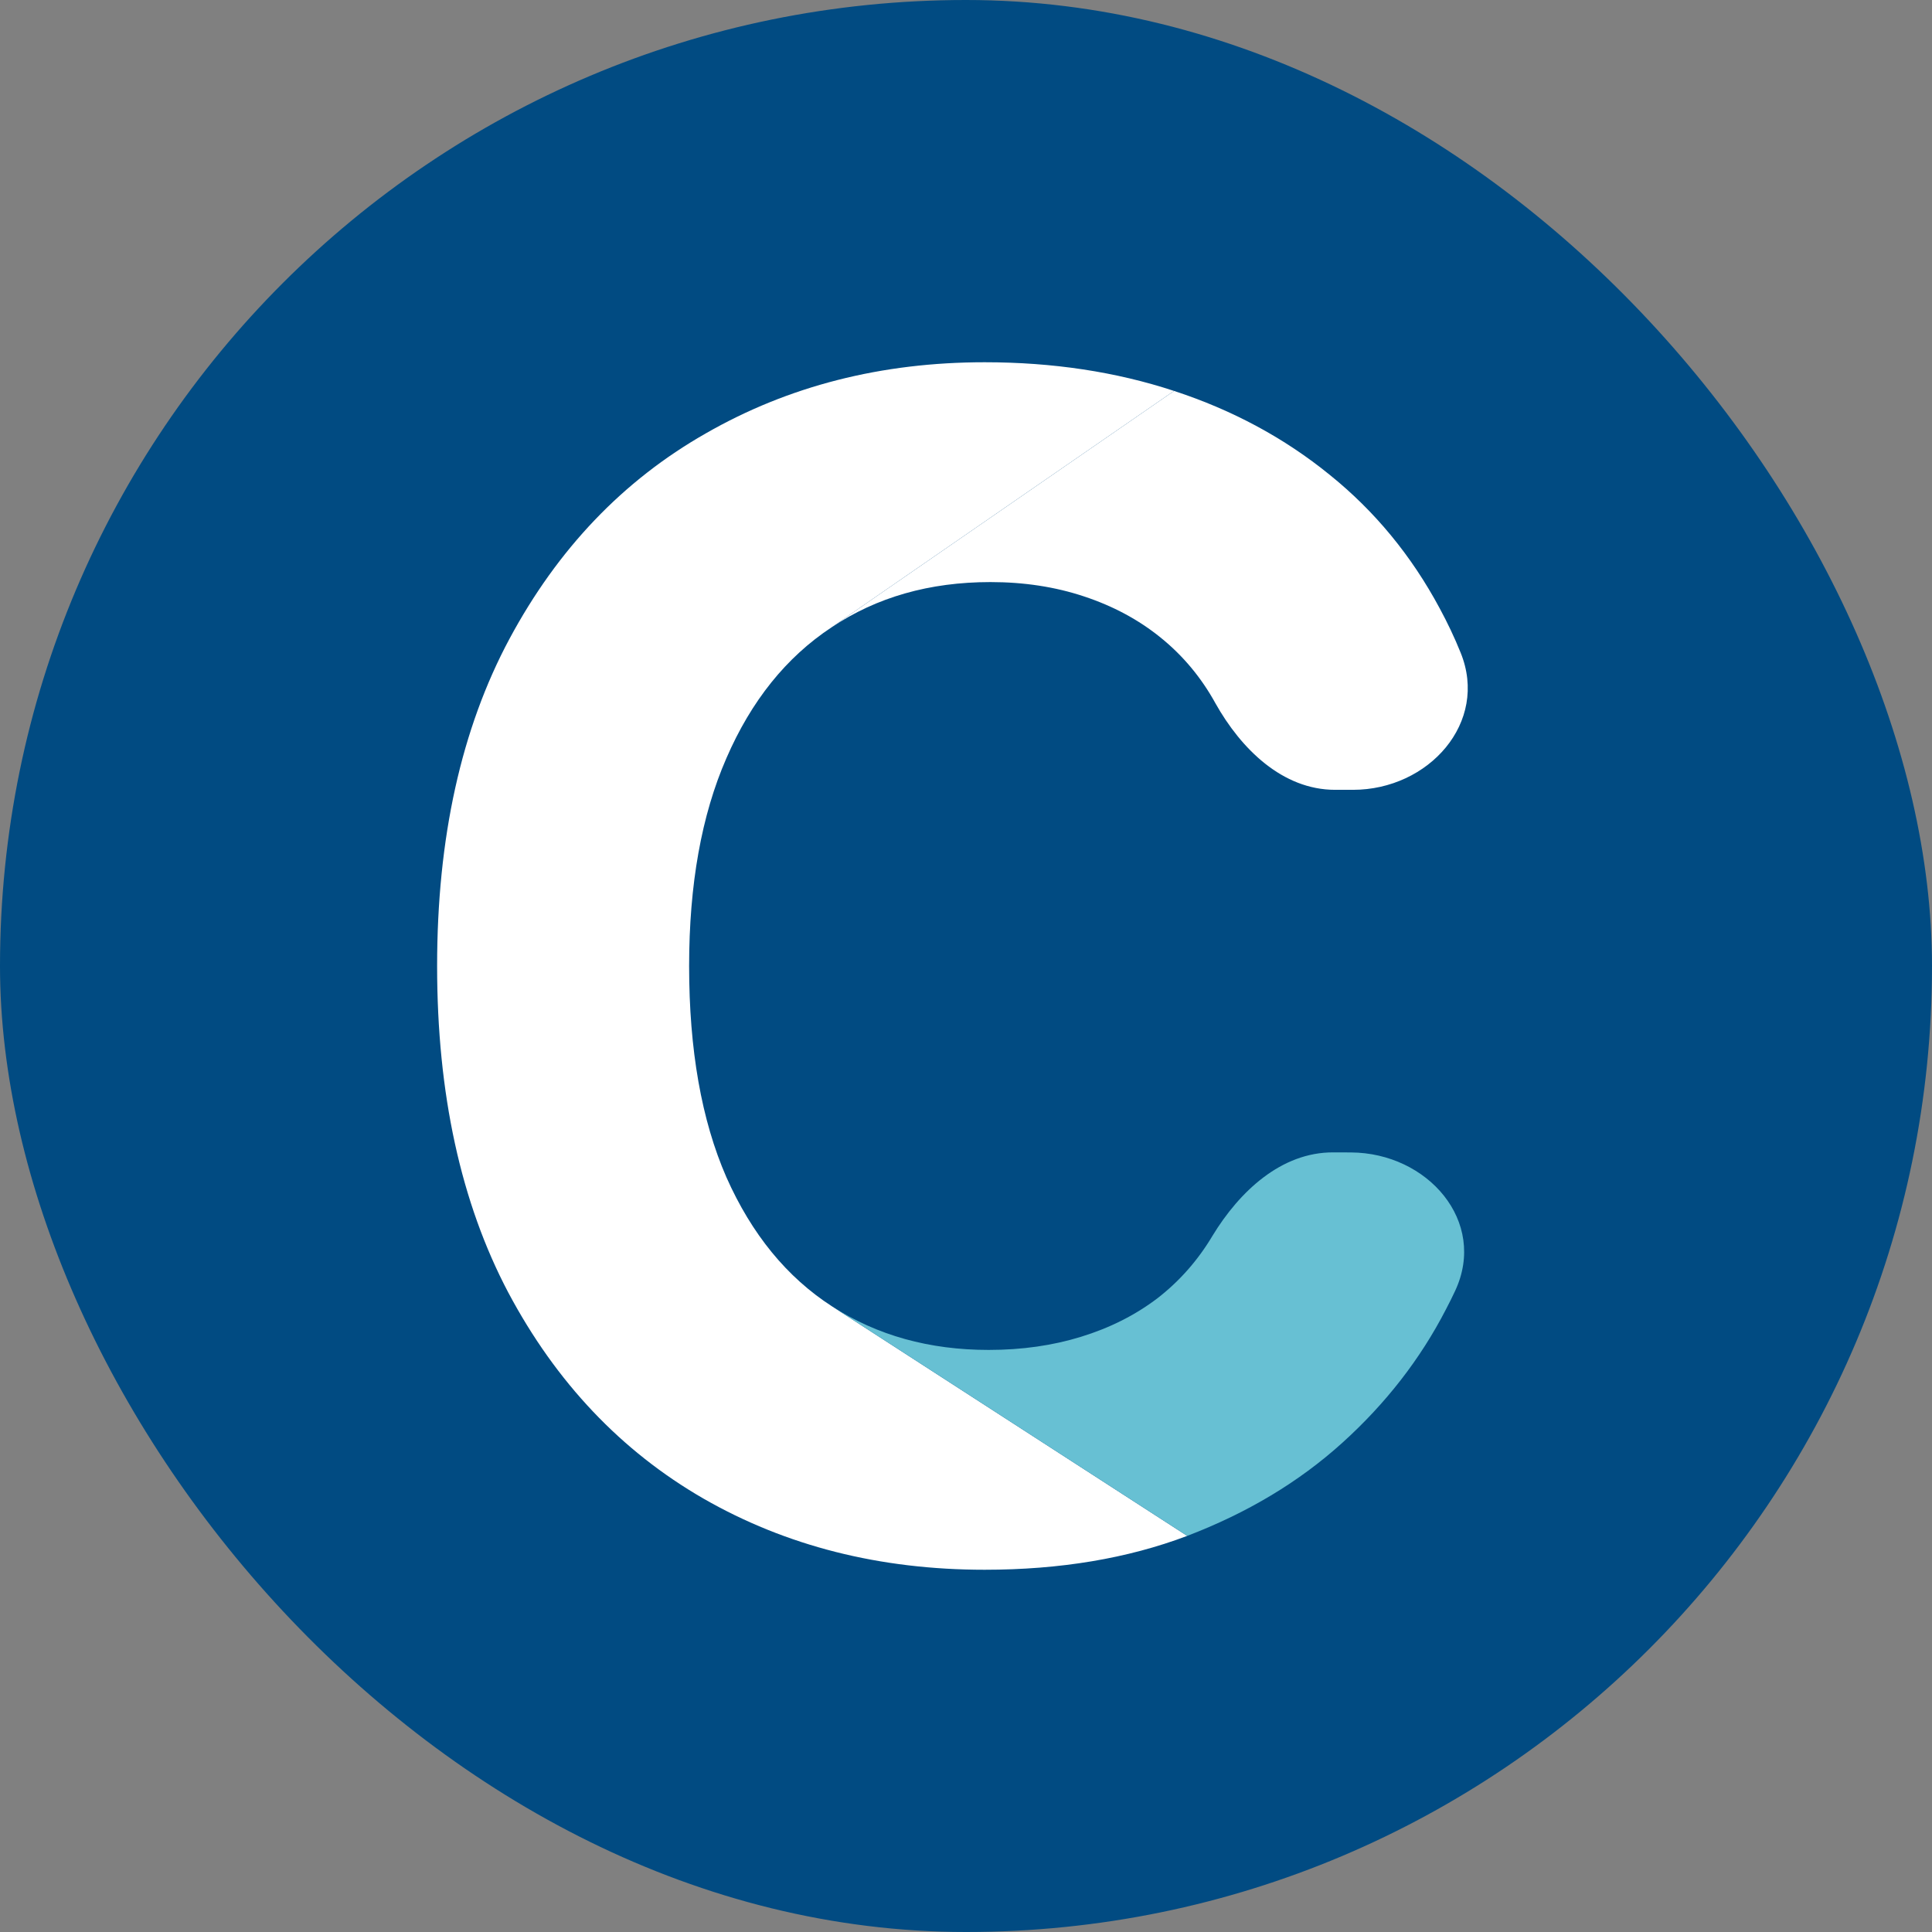
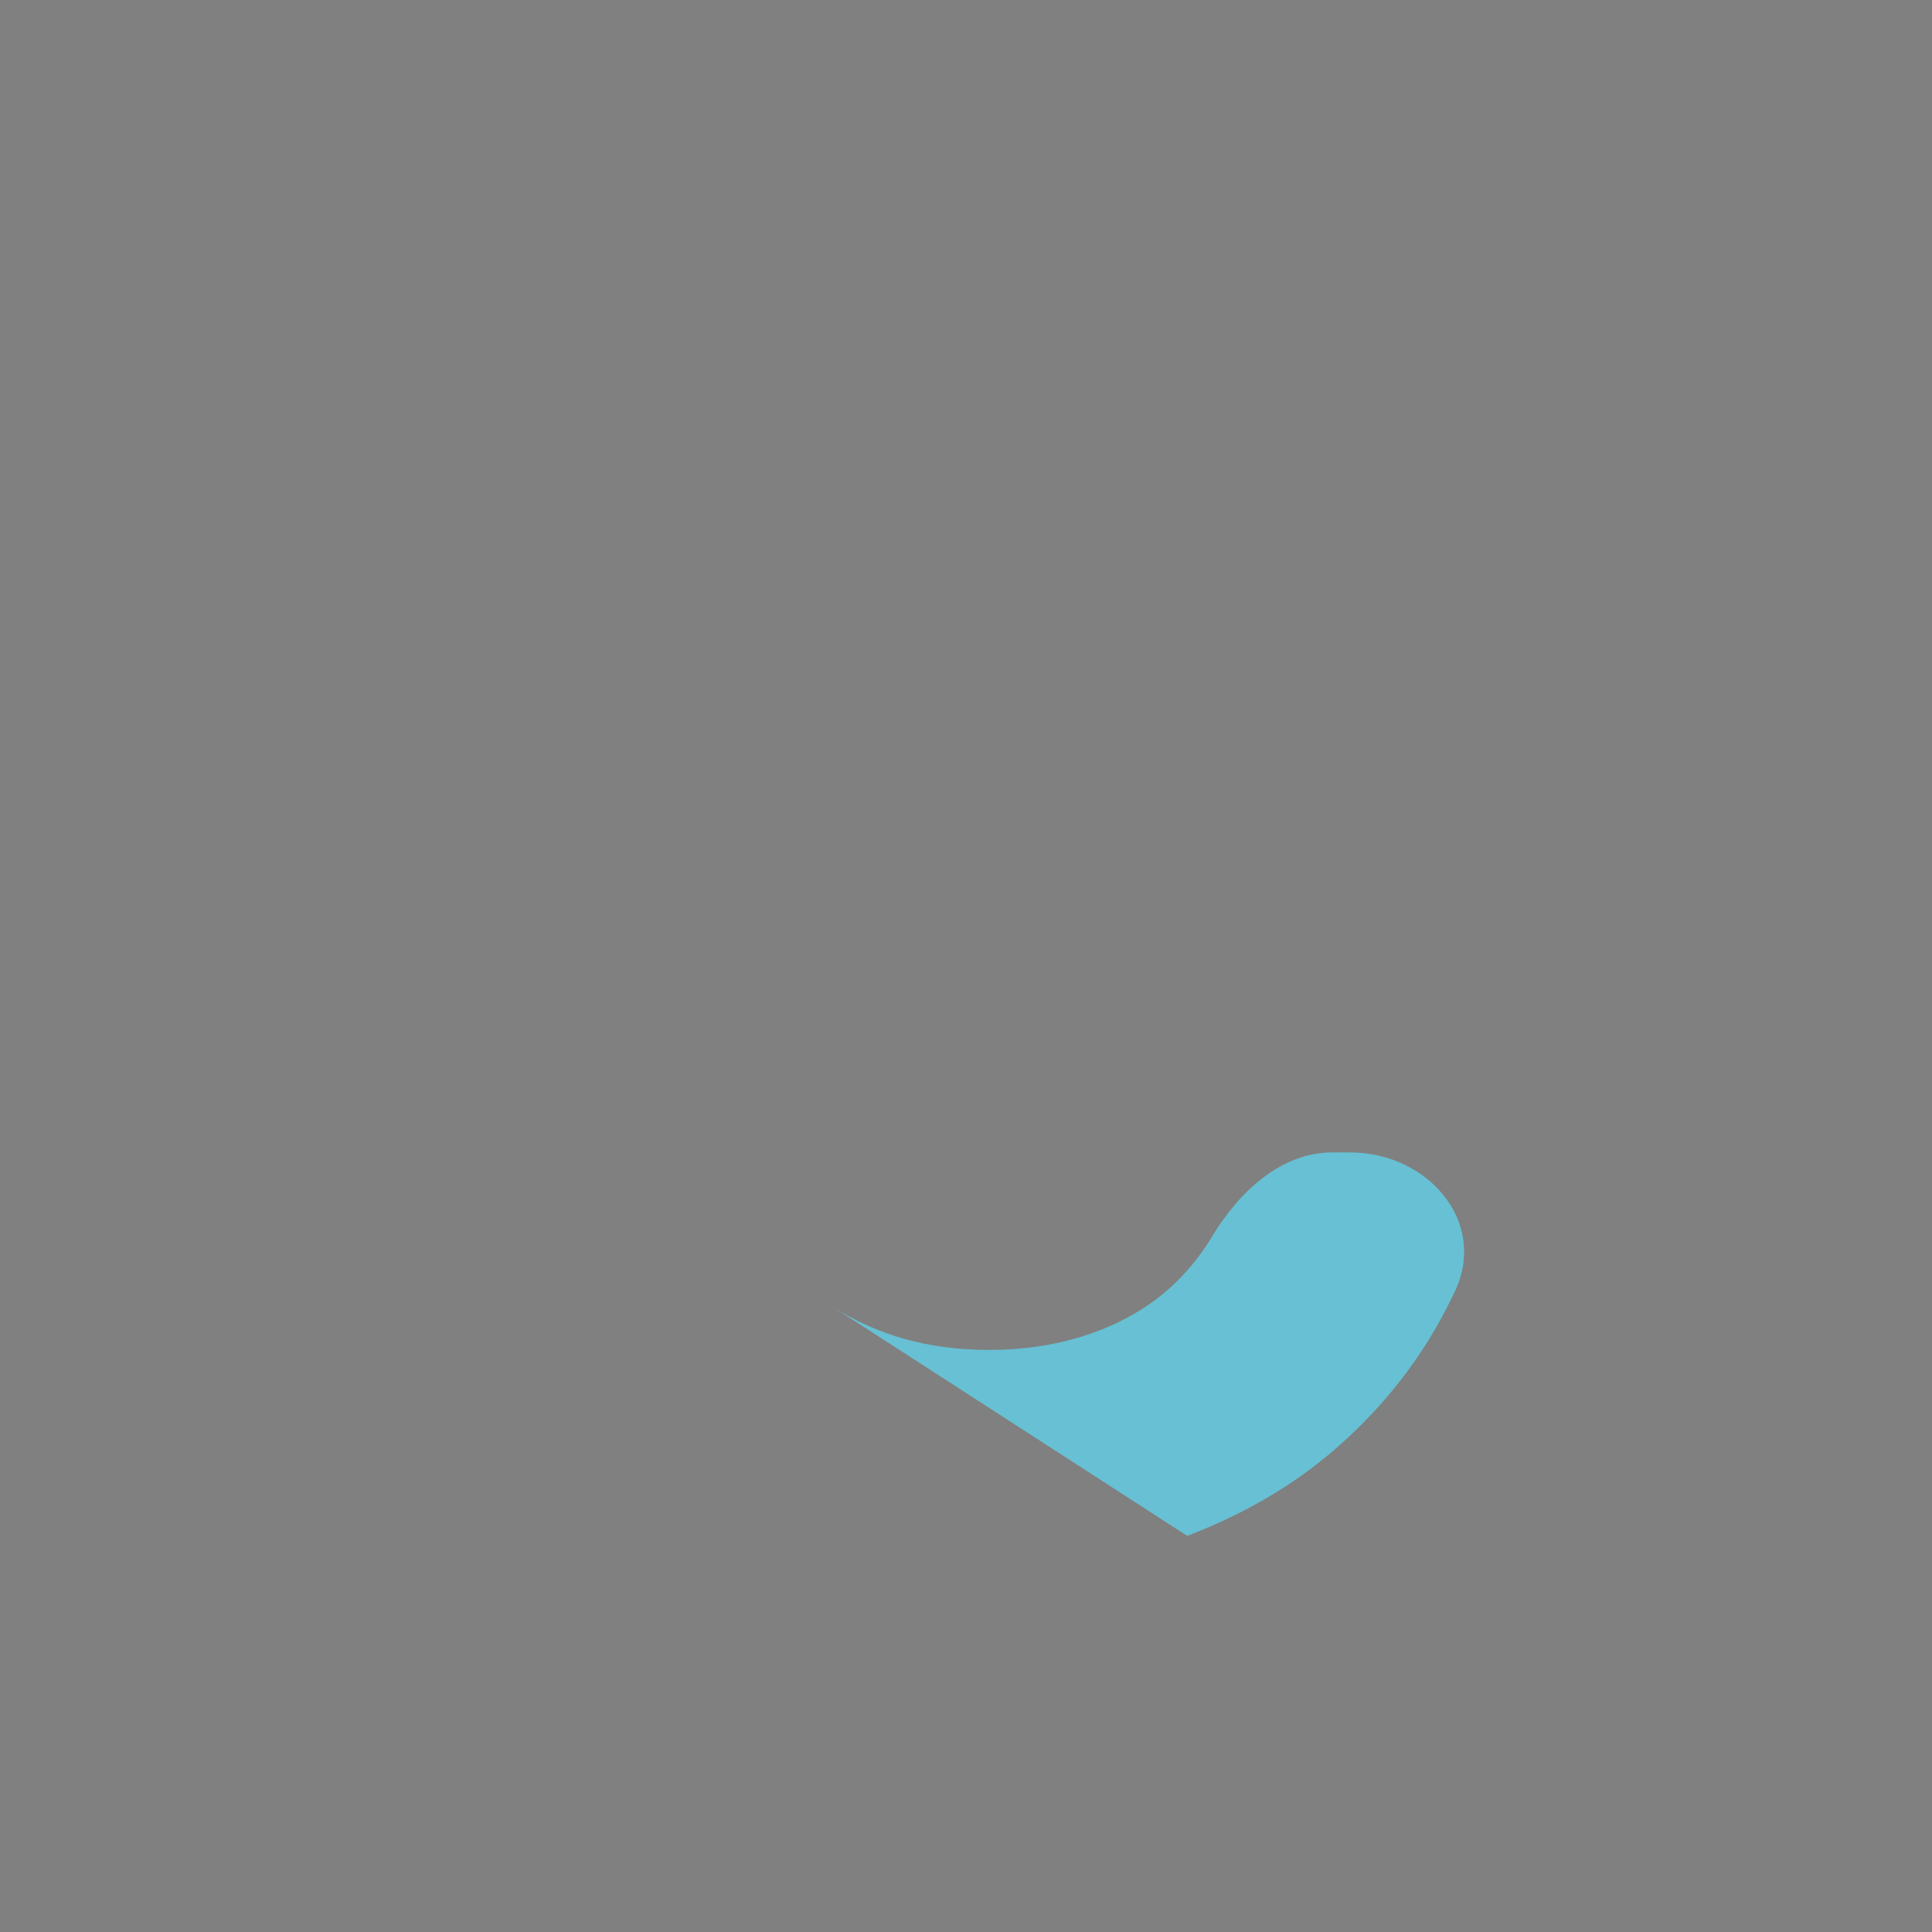
<svg xmlns="http://www.w3.org/2000/svg" width="32" height="32" viewBox="0 0 32 32" fill="none">
  <rect x="0" y="0" width="32" height="32" fill="#808080" stroke="none" />
-   <rect width="32" height="32" rx="16" fill="#014B82" />
-   <path d="M20.13 11.646C20.556 12.406 21.243 13.082 22.114 13.082H22.41C23.661 13.082 24.664 11.967 24.192 10.809C24.09 10.556 23.974 10.313 23.847 10.078C23.378 9.203 22.77 8.465 22.022 7.863C21.274 7.255 20.415 6.792 19.446 6.475L13.771 10.392C14.519 9.891 15.396 9.641 16.404 9.641C16.962 9.641 17.478 9.72 17.953 9.878C18.435 10.037 18.86 10.265 19.227 10.563C19.595 10.861 19.896 11.222 20.13 11.646V11.646Z" fill="white" />
-   <path fill-rule="evenodd" clip-rule="evenodd" d="M13.771 10.392C13.023 10.886 12.443 11.608 12.031 12.559C11.619 13.503 11.414 14.65 11.414 16C11.414 17.388 11.619 18.554 12.031 19.498C12.45 20.442 13.033 21.155 13.78 21.637L19.664 25.439C18.676 25.813 17.557 26 16.309 26C14.572 26 13.02 25.607 11.651 24.821C10.289 24.035 9.211 22.898 8.419 21.409C7.633 19.919 7.24 18.117 7.24 16C7.24 13.877 7.64 12.071 8.438 10.582C9.237 9.093 10.32 7.958 11.689 7.179C13.058 6.393 14.598 6 16.309 6C17.437 6 18.483 6.158 19.446 6.475L13.771 10.392Z" fill="white" />
  <path d="M16.375 22.359C15.393 22.359 14.528 22.119 13.78 21.637L19.664 25.439C20.659 25.059 21.515 24.546 22.231 23.899C22.953 23.247 23.527 22.508 23.951 21.684C24.004 21.584 24.054 21.482 24.102 21.38C24.639 20.23 23.645 19.094 22.375 19.088L22.084 19.087C21.223 19.083 20.531 19.732 20.083 20.468V20.468C19.842 20.873 19.538 21.219 19.17 21.504C18.803 21.783 18.381 21.995 17.906 22.141C17.437 22.286 16.927 22.359 16.375 22.359Z" fill="#67C0D3" />
</svg>